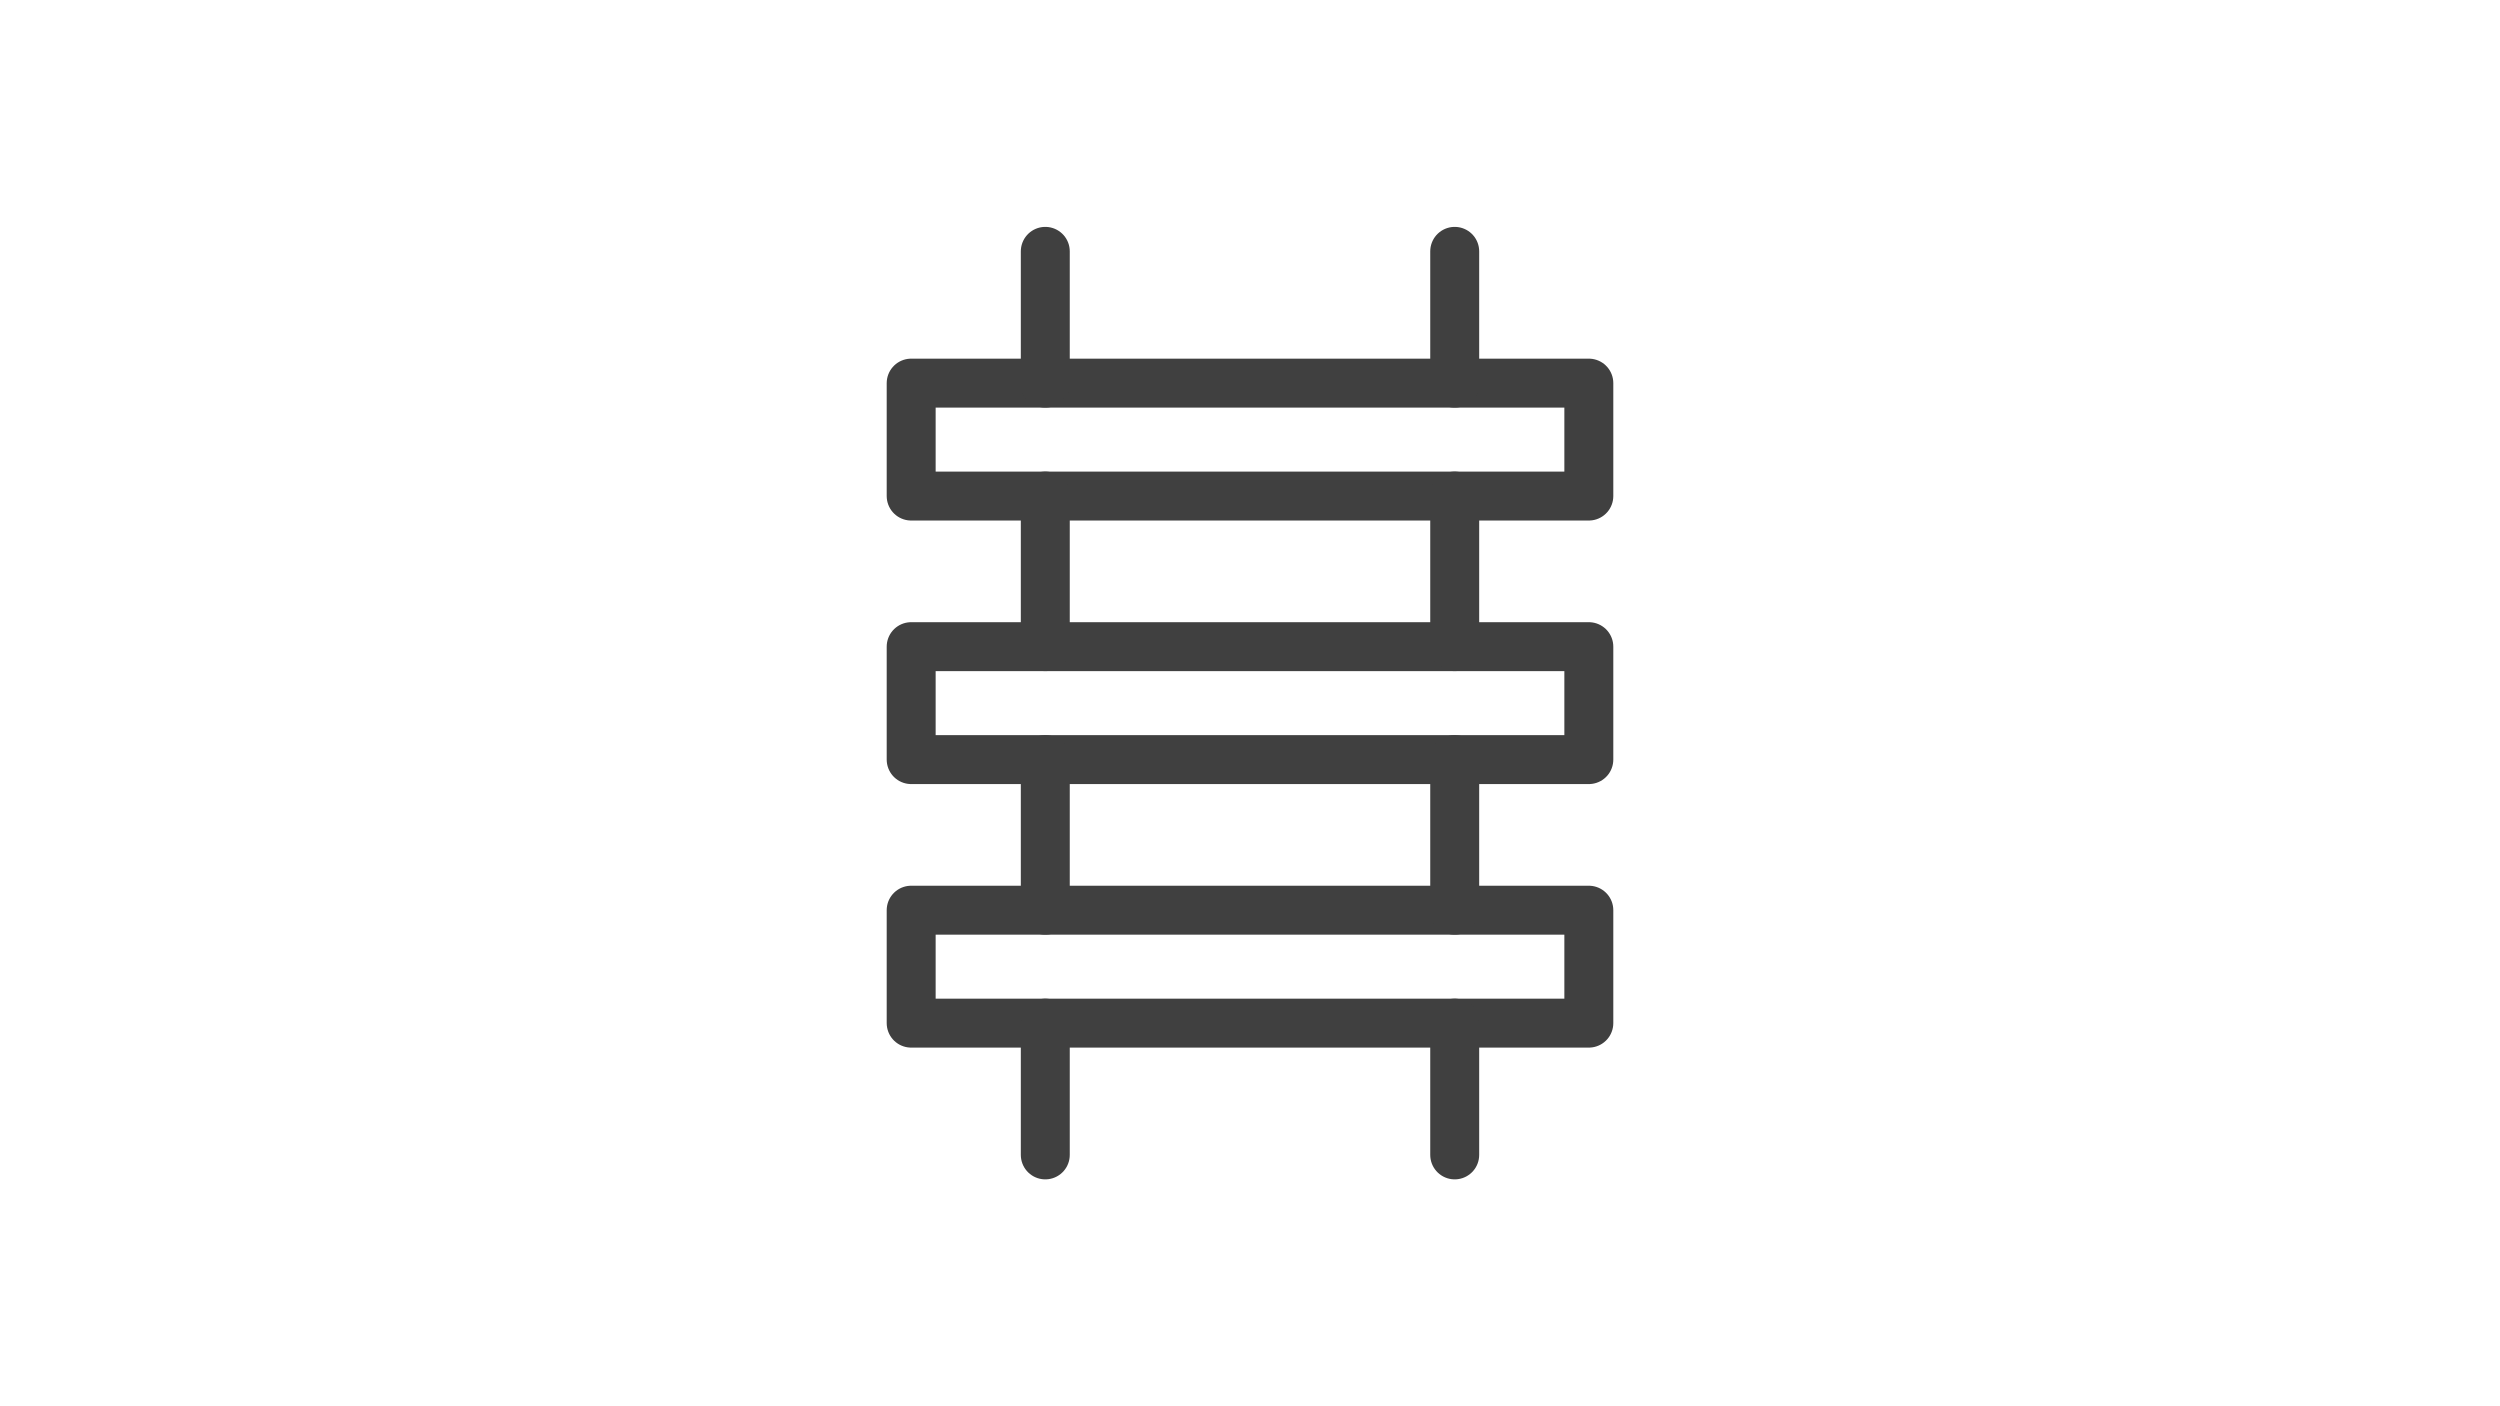
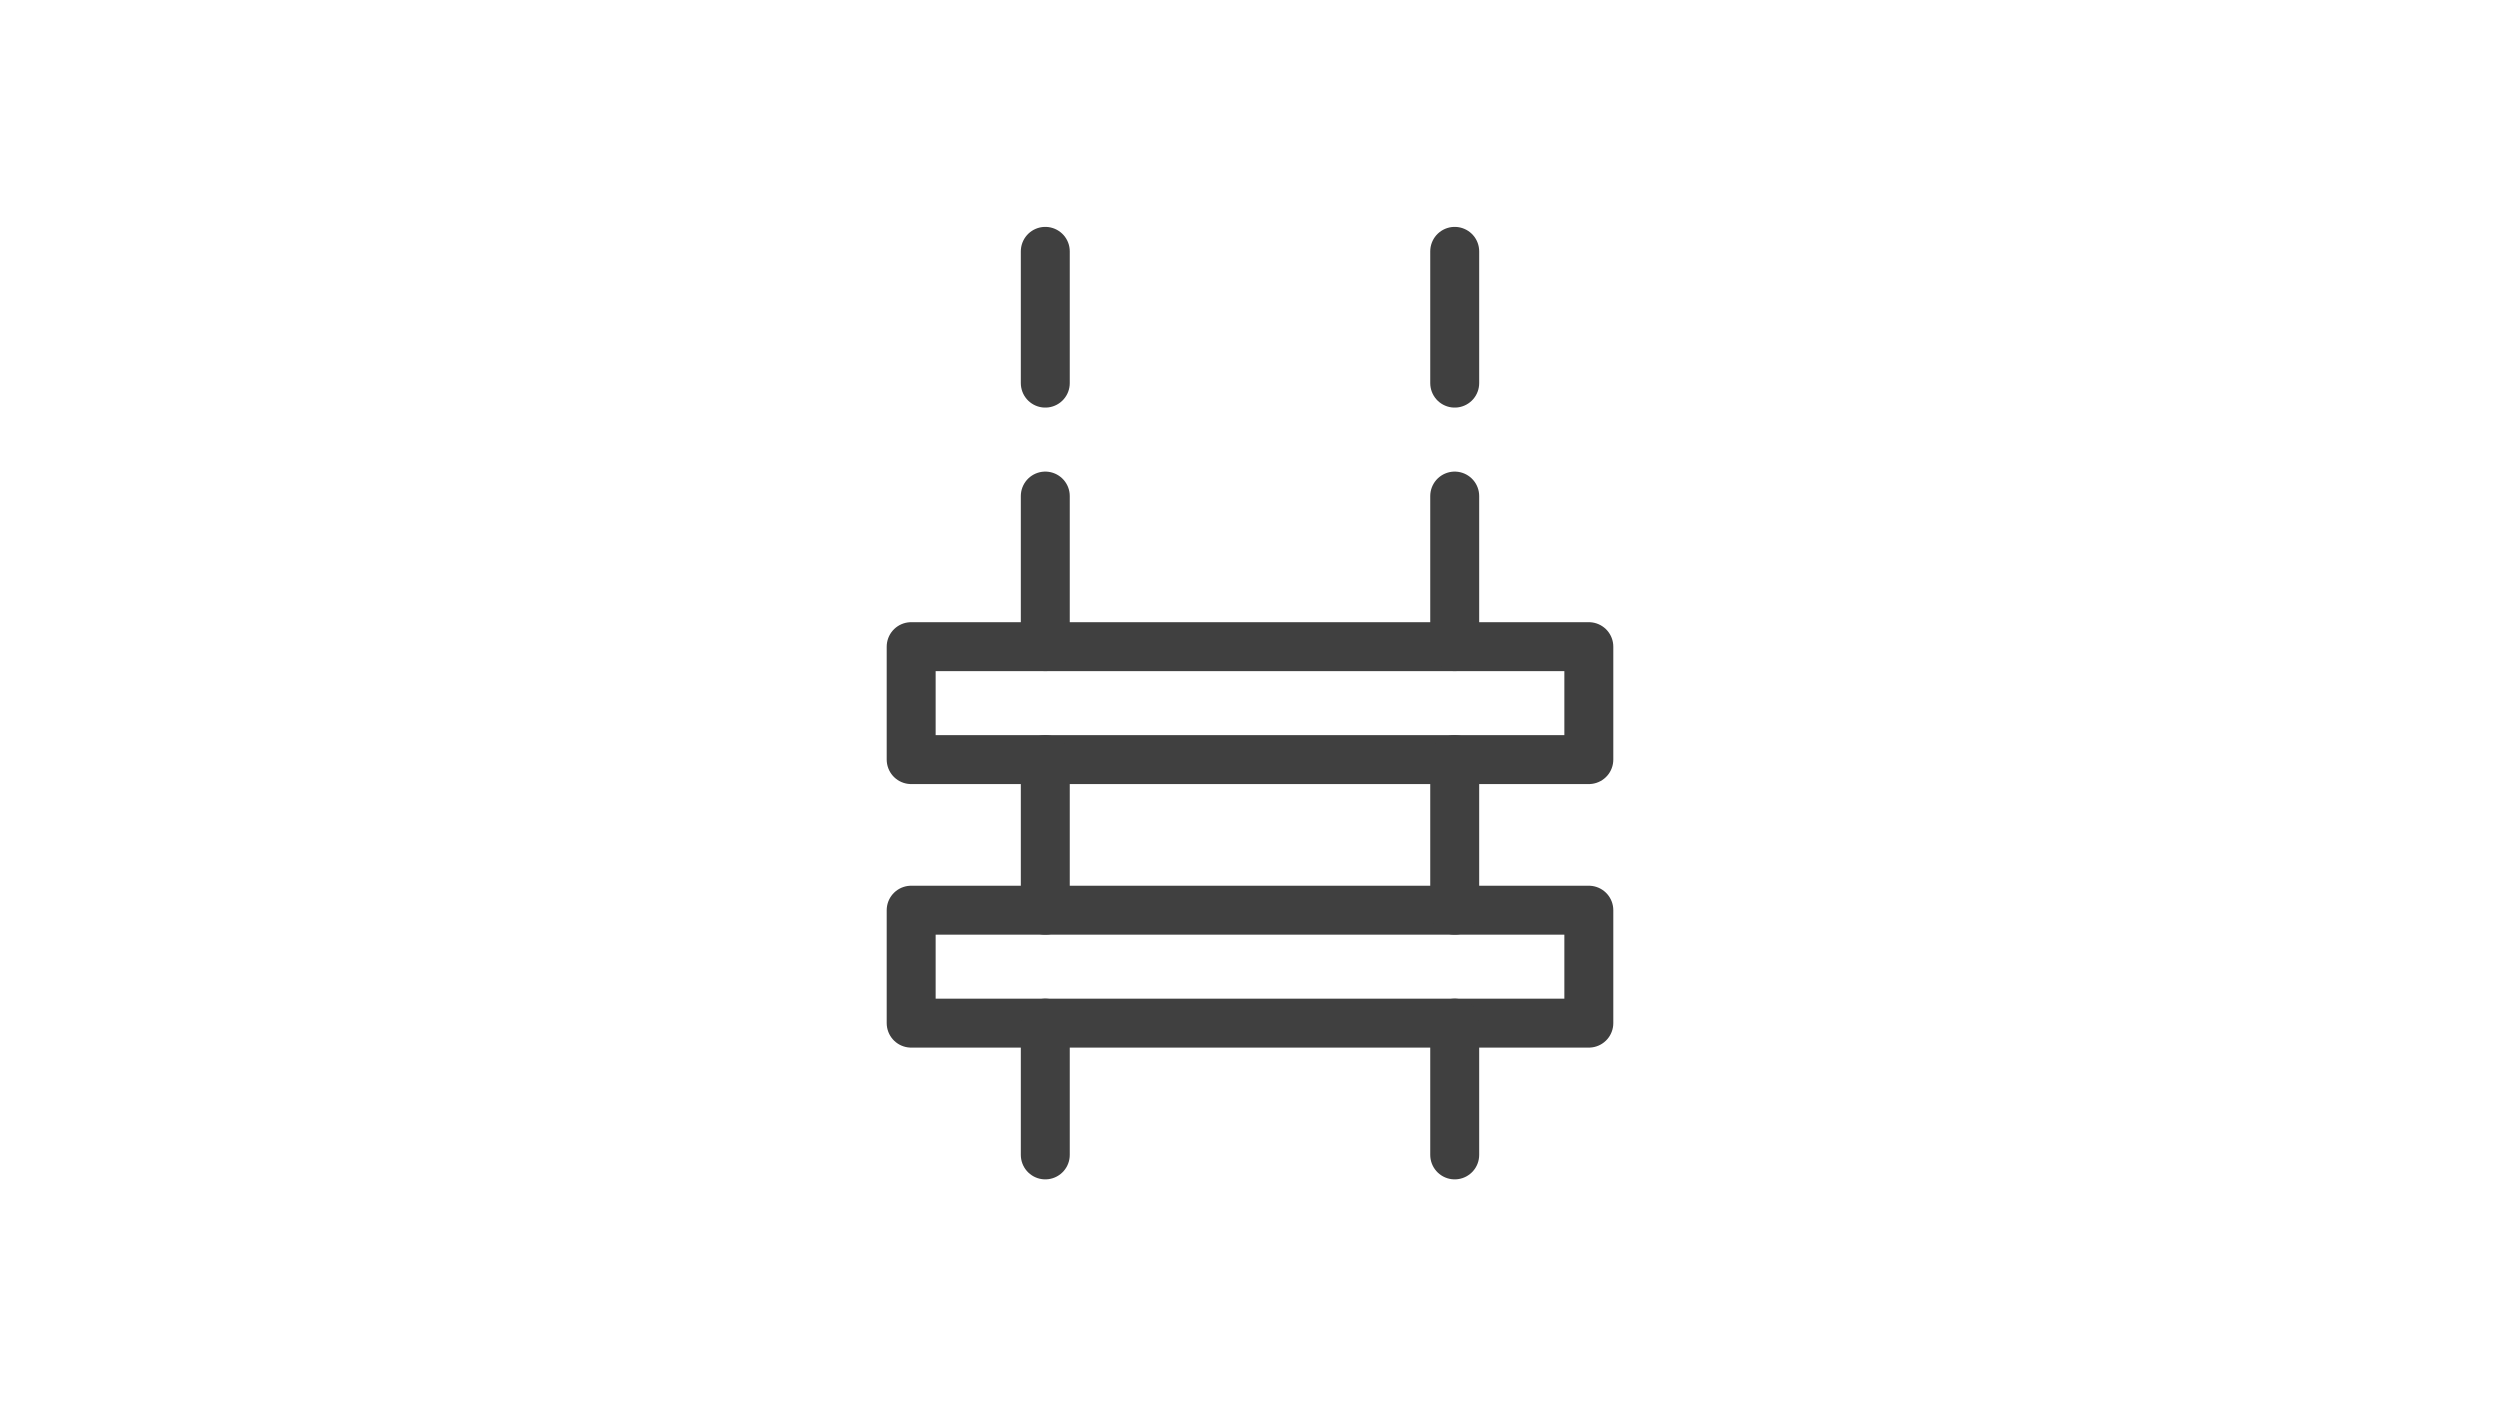
<svg xmlns="http://www.w3.org/2000/svg" version="1.1" x="0px" y="0px" viewBox="0 0 1600 900" style="enable-background:new 0 0 1600 900;" xml:space="preserve">
  <g id="Fond">
    <rect style="fill:#FFFFFF;" width="1600" height="900" />
  </g>
  <g id="Icon">
    <g>
      <g>
        <rect x="583.15" y="413.861" style="fill:none;stroke:#404040;stroke-width:31.323;stroke-linecap:round;stroke-linejoin:round;stroke-miterlimit:10;" width="433.701" height="72.279" />
-         <rect x="583.15" y="245.197" style="fill:none;stroke:#404040;stroke-width:31.323;stroke-linecap:round;stroke-linejoin:round;stroke-miterlimit:10;" width="433.701" height="72.279" />
        <rect x="583.15" y="582.524" style="fill:none;stroke:#404040;stroke-width:31.323;stroke-linecap:round;stroke-linejoin:round;stroke-miterlimit:10;" width="433.701" height="72.279" />
      </g>
      <g>
        <line style="fill:none;stroke:#404040;stroke-width:31.323;stroke-linecap:round;stroke-linejoin:round;stroke-miterlimit:10;" x1="668.986" y1="160.866" x2="668.986" y2="245.197" />
        <line style="fill:none;stroke:#404040;stroke-width:31.323;stroke-linecap:round;stroke-linejoin:round;stroke-miterlimit:10;" x1="931.014" y1="160.866" x2="931.014" y2="245.197" />
      </g>
      <g>
        <line style="fill:none;stroke:#404040;stroke-width:31.323;stroke-linecap:round;stroke-linejoin:round;stroke-miterlimit:10;" x1="668.986" y1="654.803" x2="668.986" y2="739.134" />
        <line style="fill:none;stroke:#404040;stroke-width:31.323;stroke-linecap:round;stroke-linejoin:round;stroke-miterlimit:10;" x1="931.014" y1="654.803" x2="931.014" y2="739.134" />
      </g>
      <g>
        <line style="fill:none;stroke:#404040;stroke-width:31.323;stroke-linecap:round;stroke-linejoin:round;stroke-miterlimit:10;" x1="668.986" y1="317.48" x2="668.986" y2="413.858" />
        <line style="fill:none;stroke:#404040;stroke-width:31.323;stroke-linecap:round;stroke-linejoin:round;stroke-miterlimit:10;" x1="931.014" y1="317.48" x2="931.014" y2="413.858" />
      </g>
      <g>
        <line style="fill:none;stroke:#404040;stroke-width:31.323;stroke-linecap:round;stroke-linejoin:round;stroke-miterlimit:10;" x1="668.986" y1="486.142" x2="668.986" y2="582.52" />
        <line style="fill:none;stroke:#404040;stroke-width:31.323;stroke-linecap:round;stroke-linejoin:round;stroke-miterlimit:10;" x1="931.014" y1="486.142" x2="931.014" y2="582.52" />
      </g>
    </g>
  </g>
</svg>